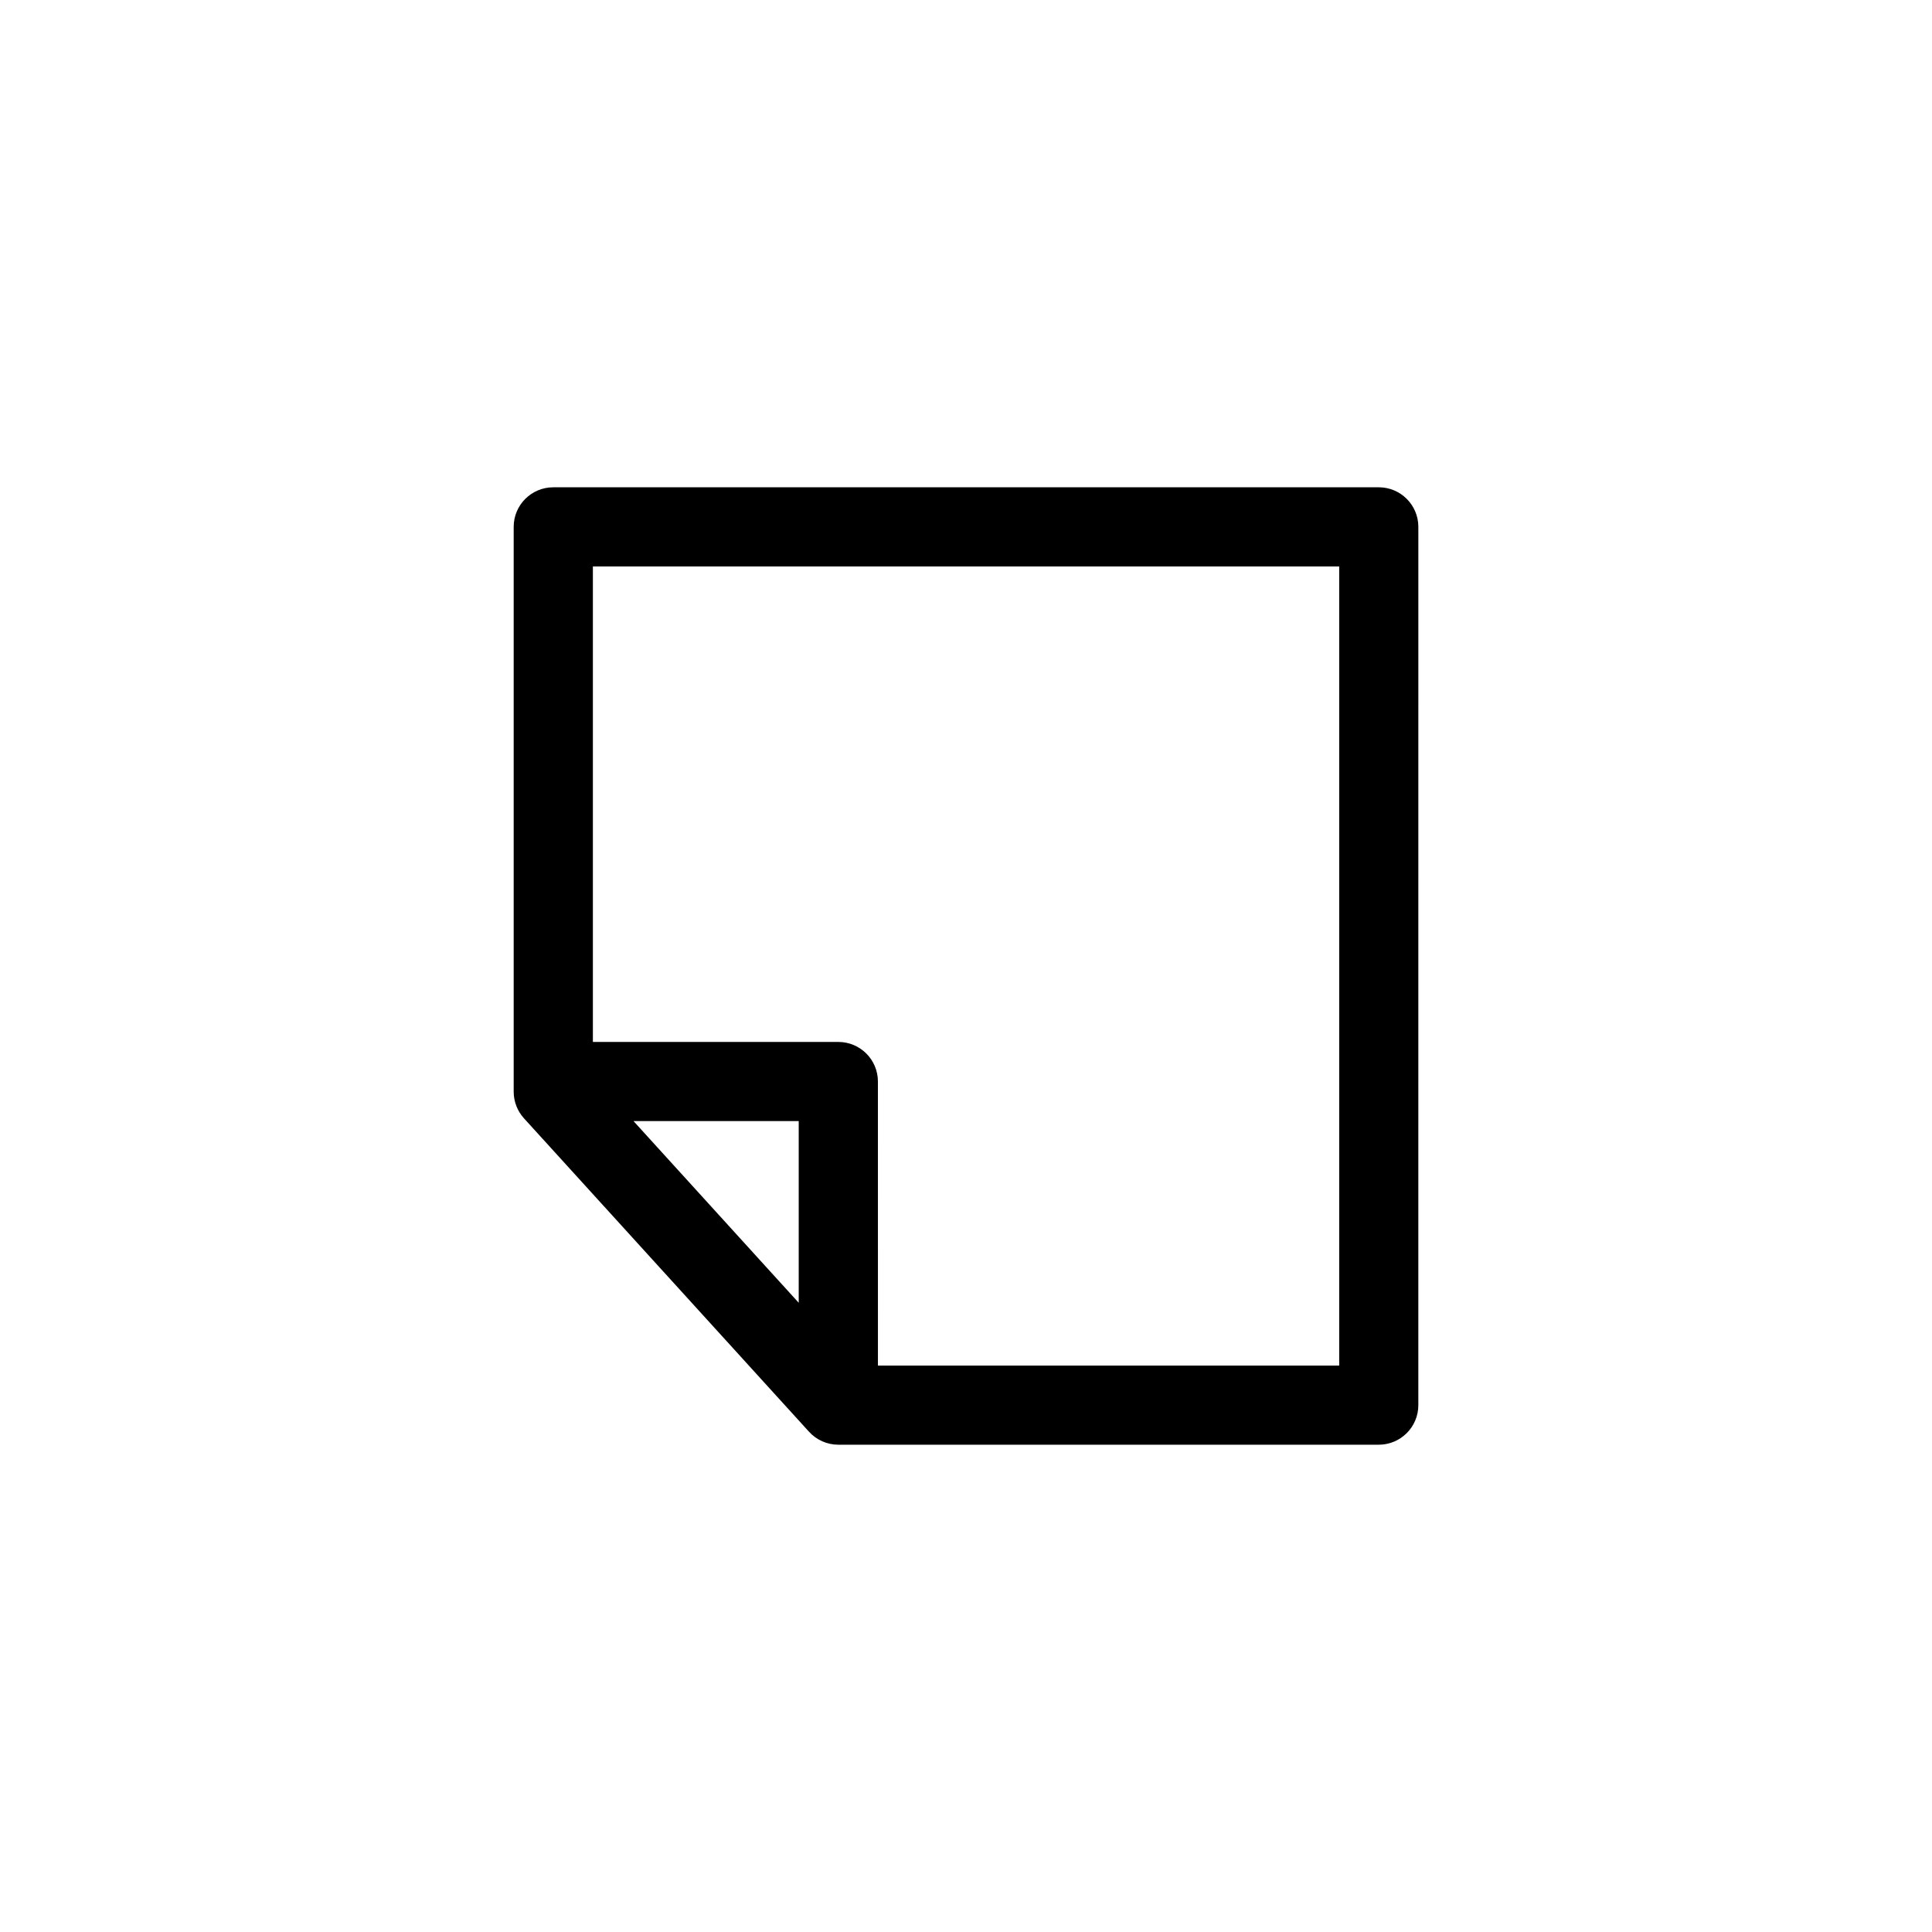
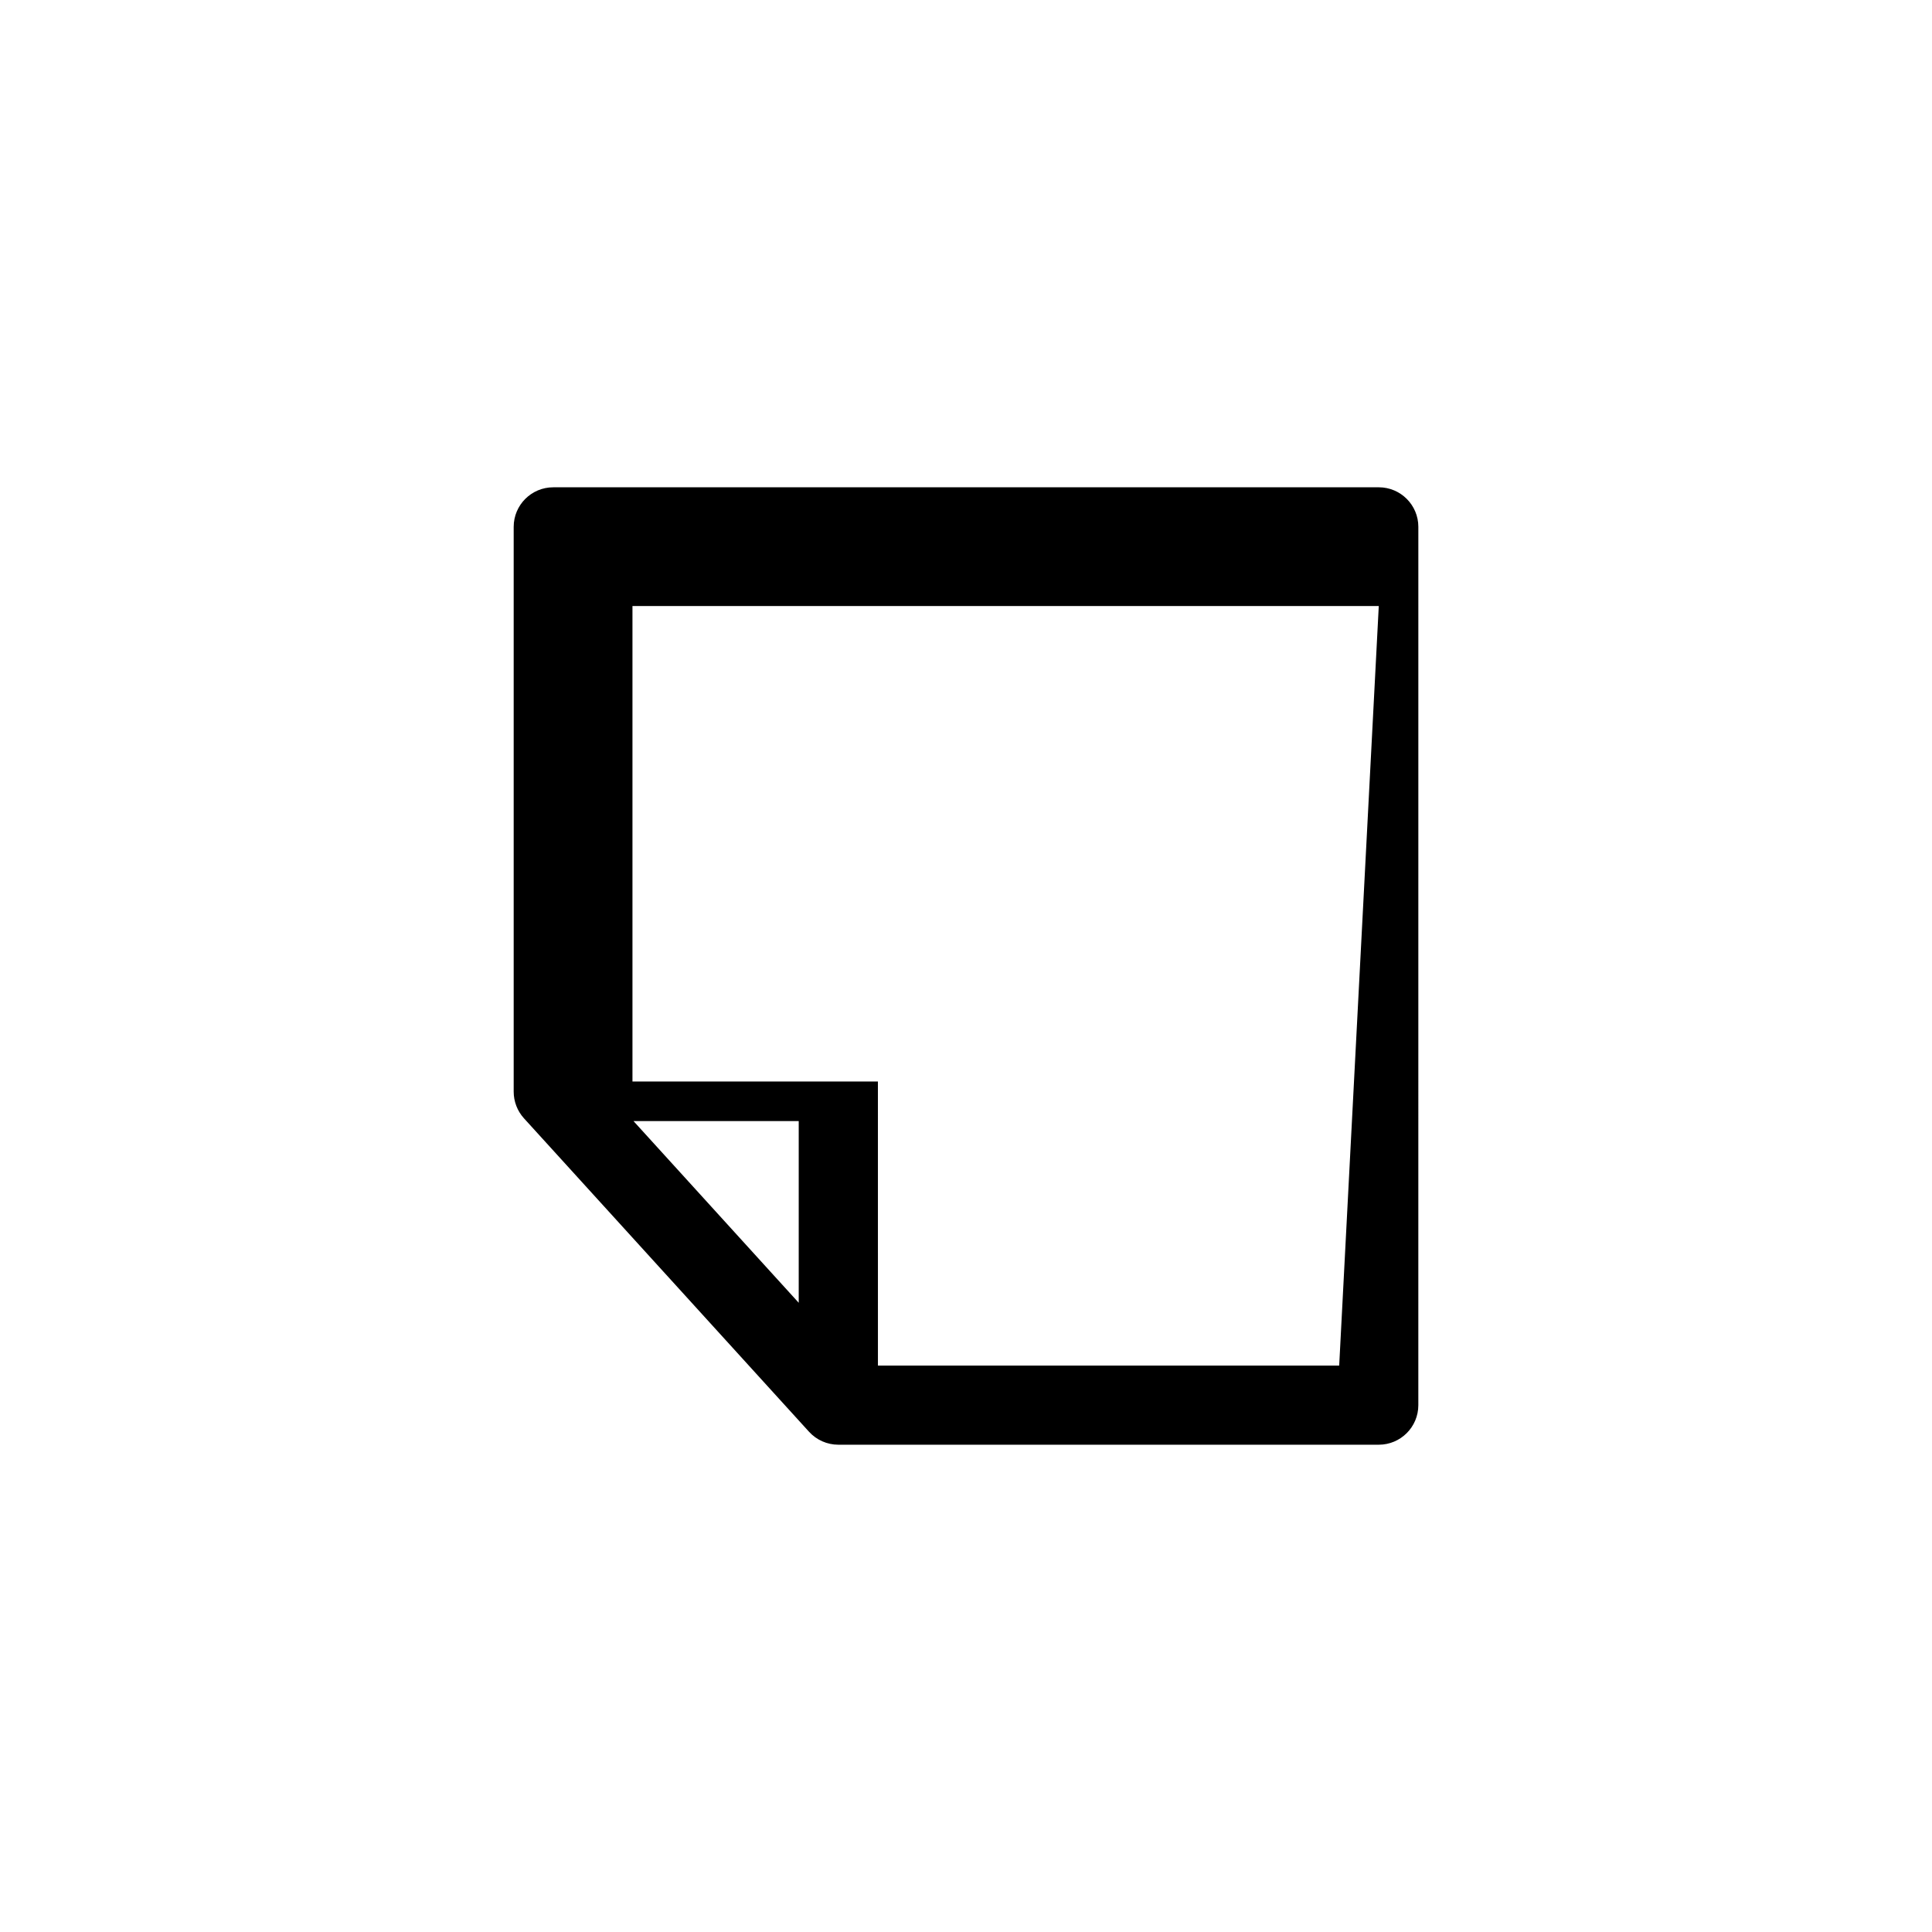
<svg xmlns="http://www.w3.org/2000/svg" fill="#000000" width="800px" height="800px" version="1.1" viewBox="144 144 512 512">
-   <path d="m509.38 273.14h-218.76c-5.793 0-10.488 4.695-10.488 10.488v149.68c0 2.613 0.973 5.125 2.727 7.059l75.543 83.066c1.988 2.184 4.809 3.43 7.762 3.43h143.22c5.793 0 10.488-4.695 10.488-10.488l0.004-232.75c0-5.793-4.699-10.488-10.492-10.488zm-153.71 216.11-43.781-48.148h43.781zm143.23 16.641h-122.24l-0.004-75.277c0-5.793-4.695-10.488-10.488-10.488l-65.047-0.004v-126h197.78z" />
+   <path d="m509.38 273.14h-218.76c-5.793 0-10.488 4.695-10.488 10.488v149.68c0 2.613 0.973 5.125 2.727 7.059l75.543 83.066c1.988 2.184 4.809 3.43 7.762 3.43h143.22c5.793 0 10.488-4.695 10.488-10.488l0.004-232.75c0-5.793-4.699-10.488-10.492-10.488zm-153.71 216.11-43.781-48.148h43.781zm143.23 16.641h-122.24l-0.004-75.277l-65.047-0.004v-126h197.78z" />
</svg>